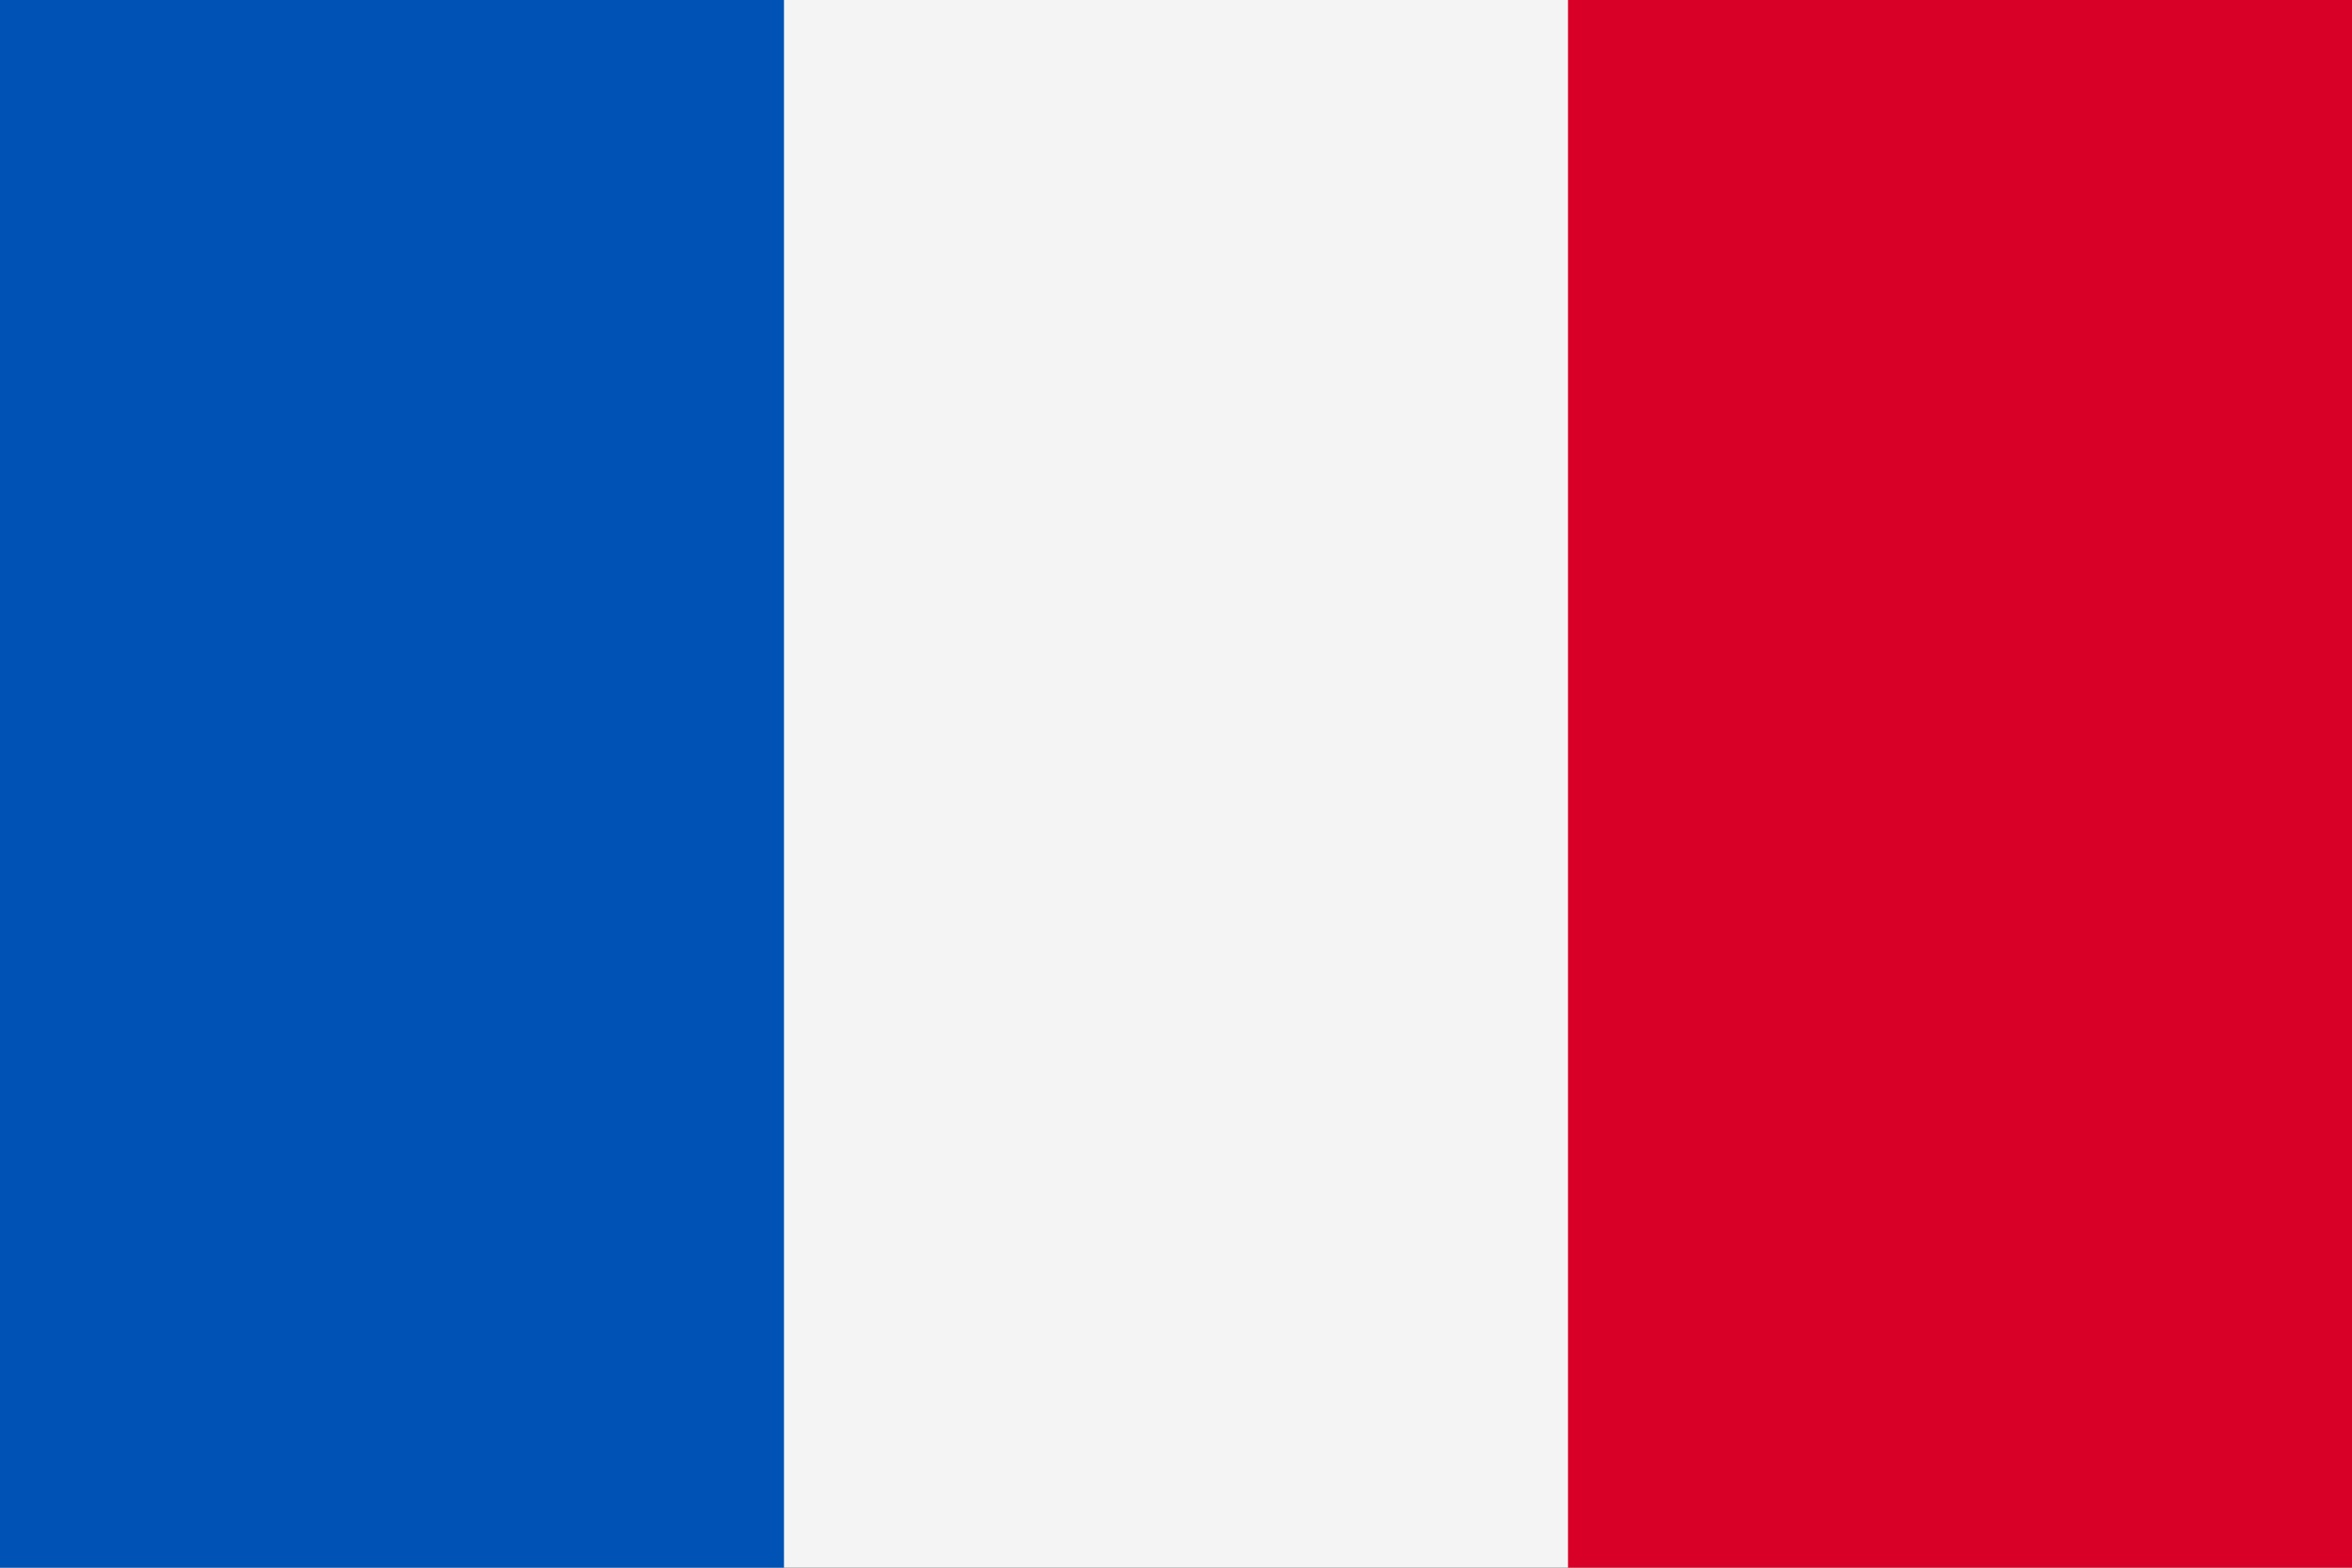
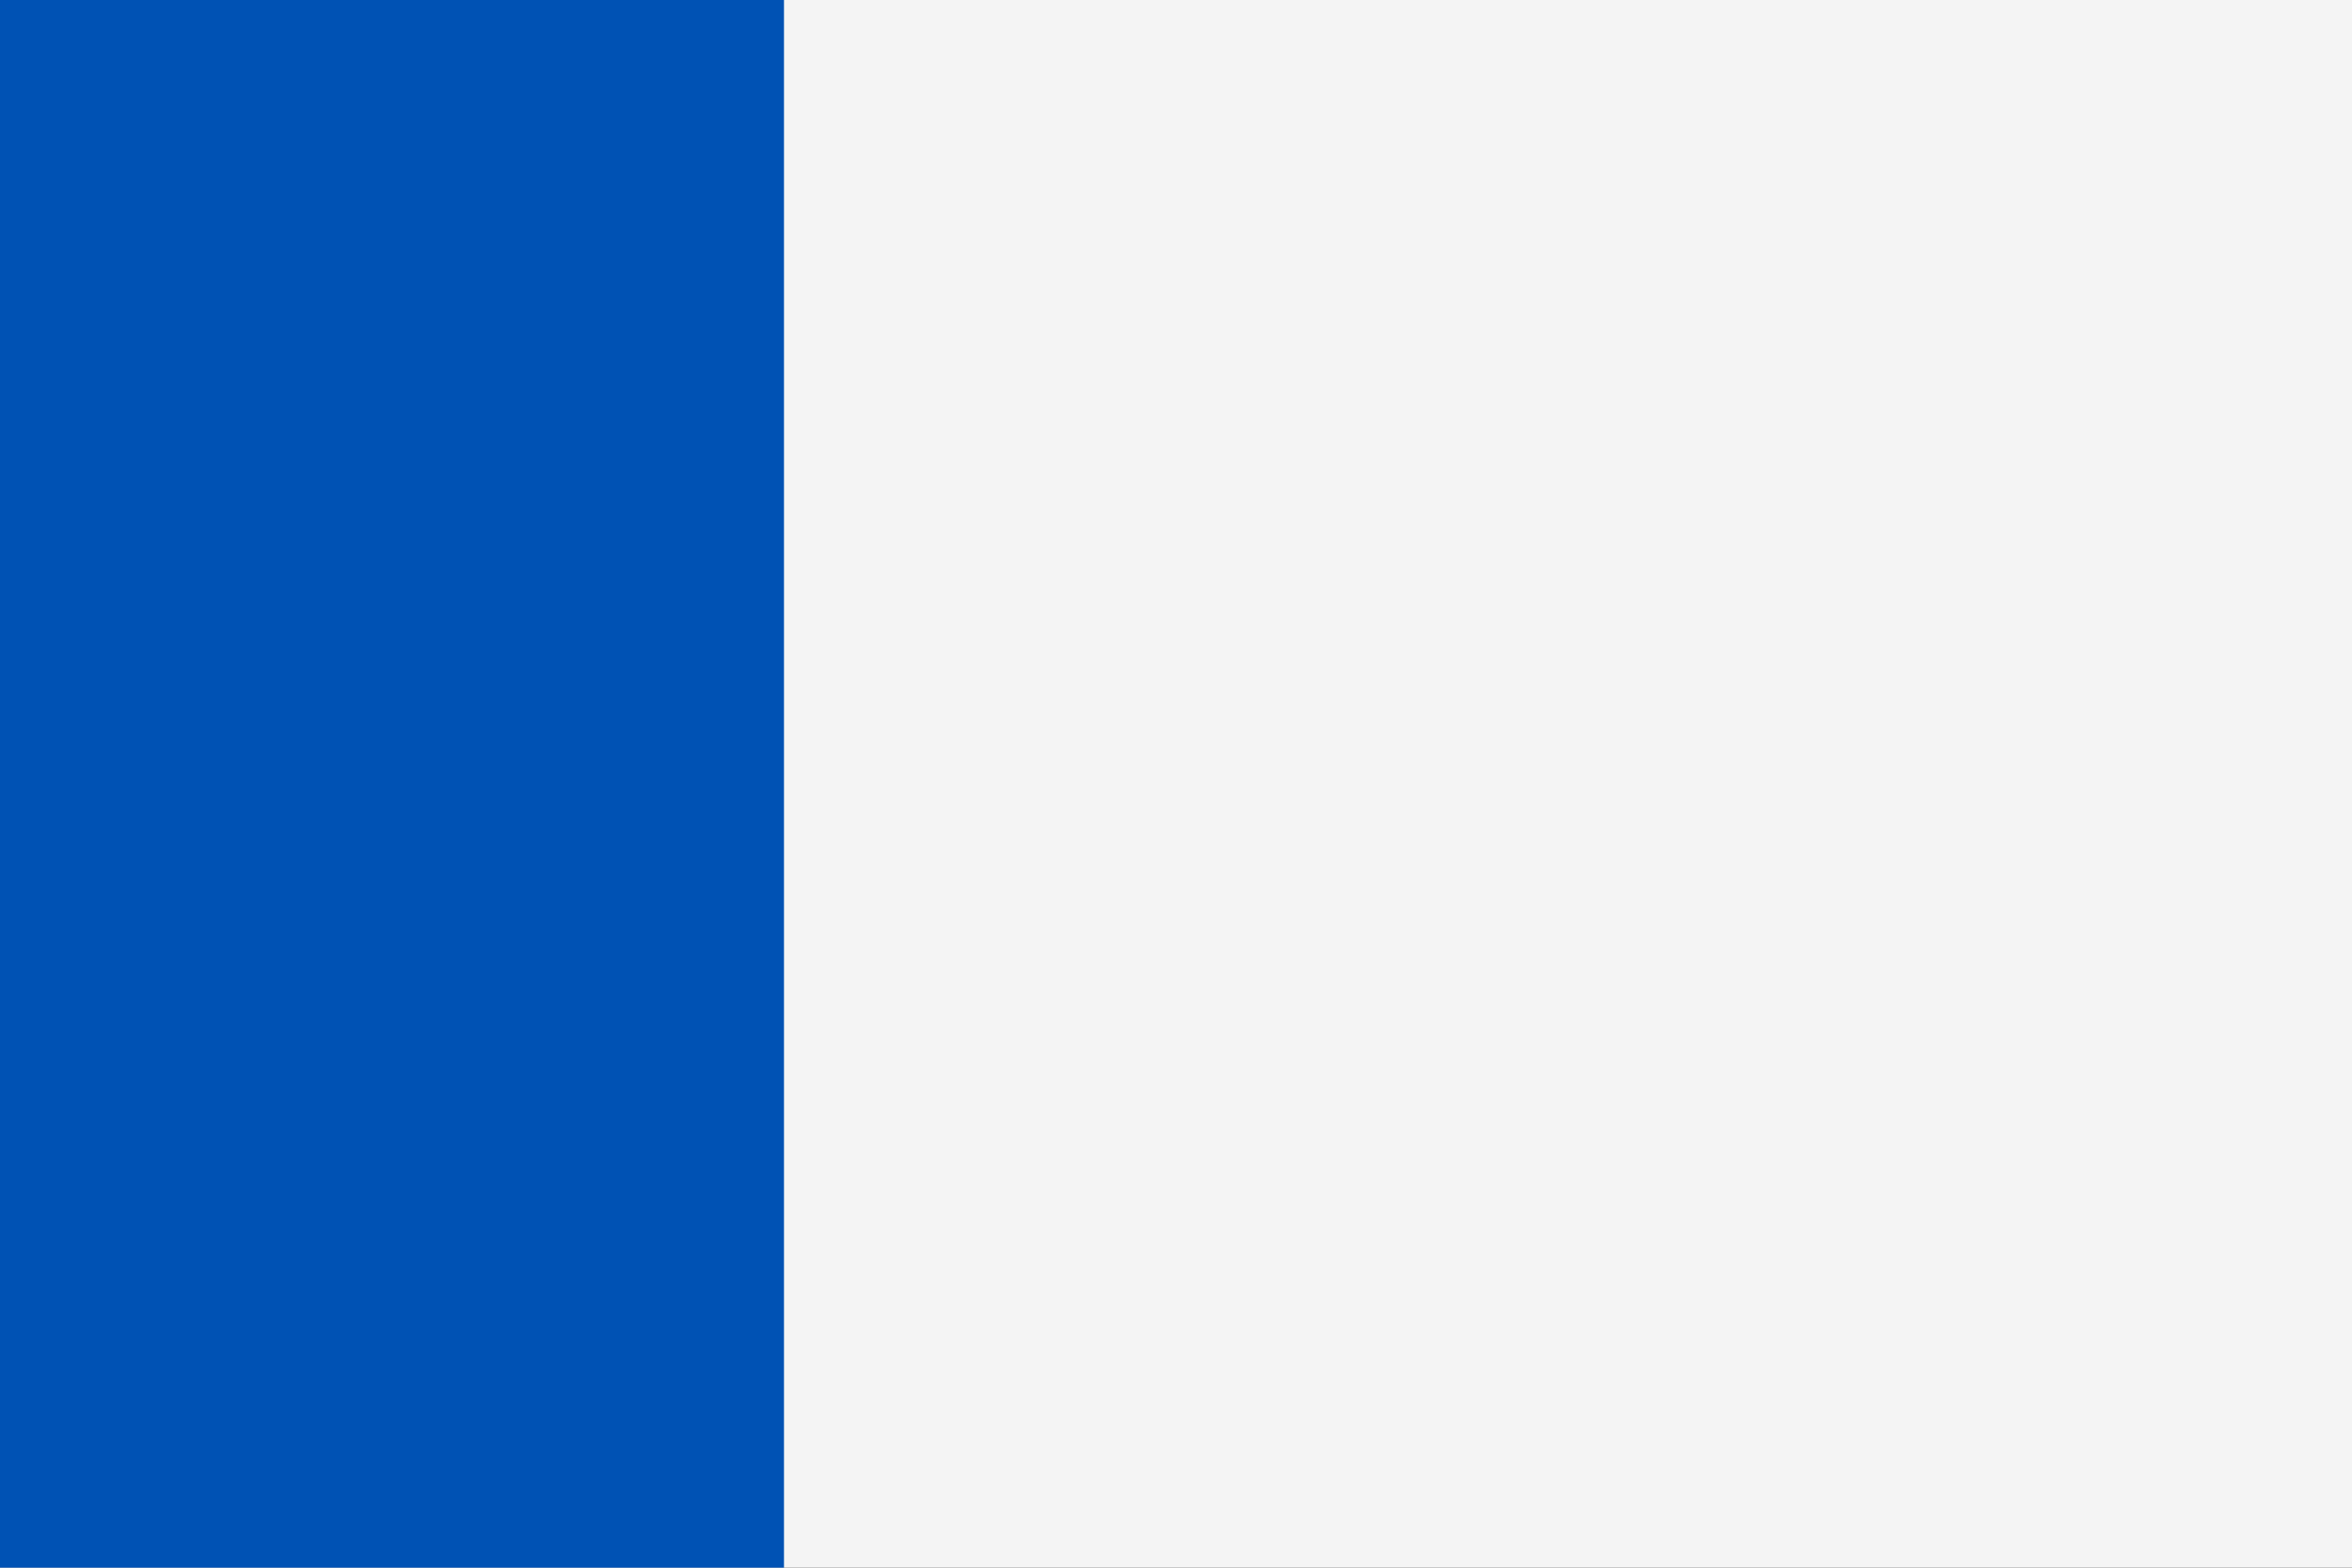
<svg xmlns="http://www.w3.org/2000/svg" width="384" height="256" viewBox="0 0 384 256" fill="none">
  <rect x="0" y="0" width="384" height="256" fill="#333333" stroke="none" />
  <g clip-path="url(#clip0_340_135)">
    <path d="M384 -0.002H0V256.001H384V-0.002Z" fill="#F4F4F4" />
    <path d="M127.997 -0.002H0V256.001H127.997V-0.002Z" fill="#0052B4" />
-     <path d="M384 -0.002H256.003V256.001H384V-0.002Z" fill="#D80027" />
  </g>
  <defs>
    <clipPath id="clip0_340_135">
      <rect width="384" height="256" fill="white" />
    </clipPath>
  </defs>
</svg>